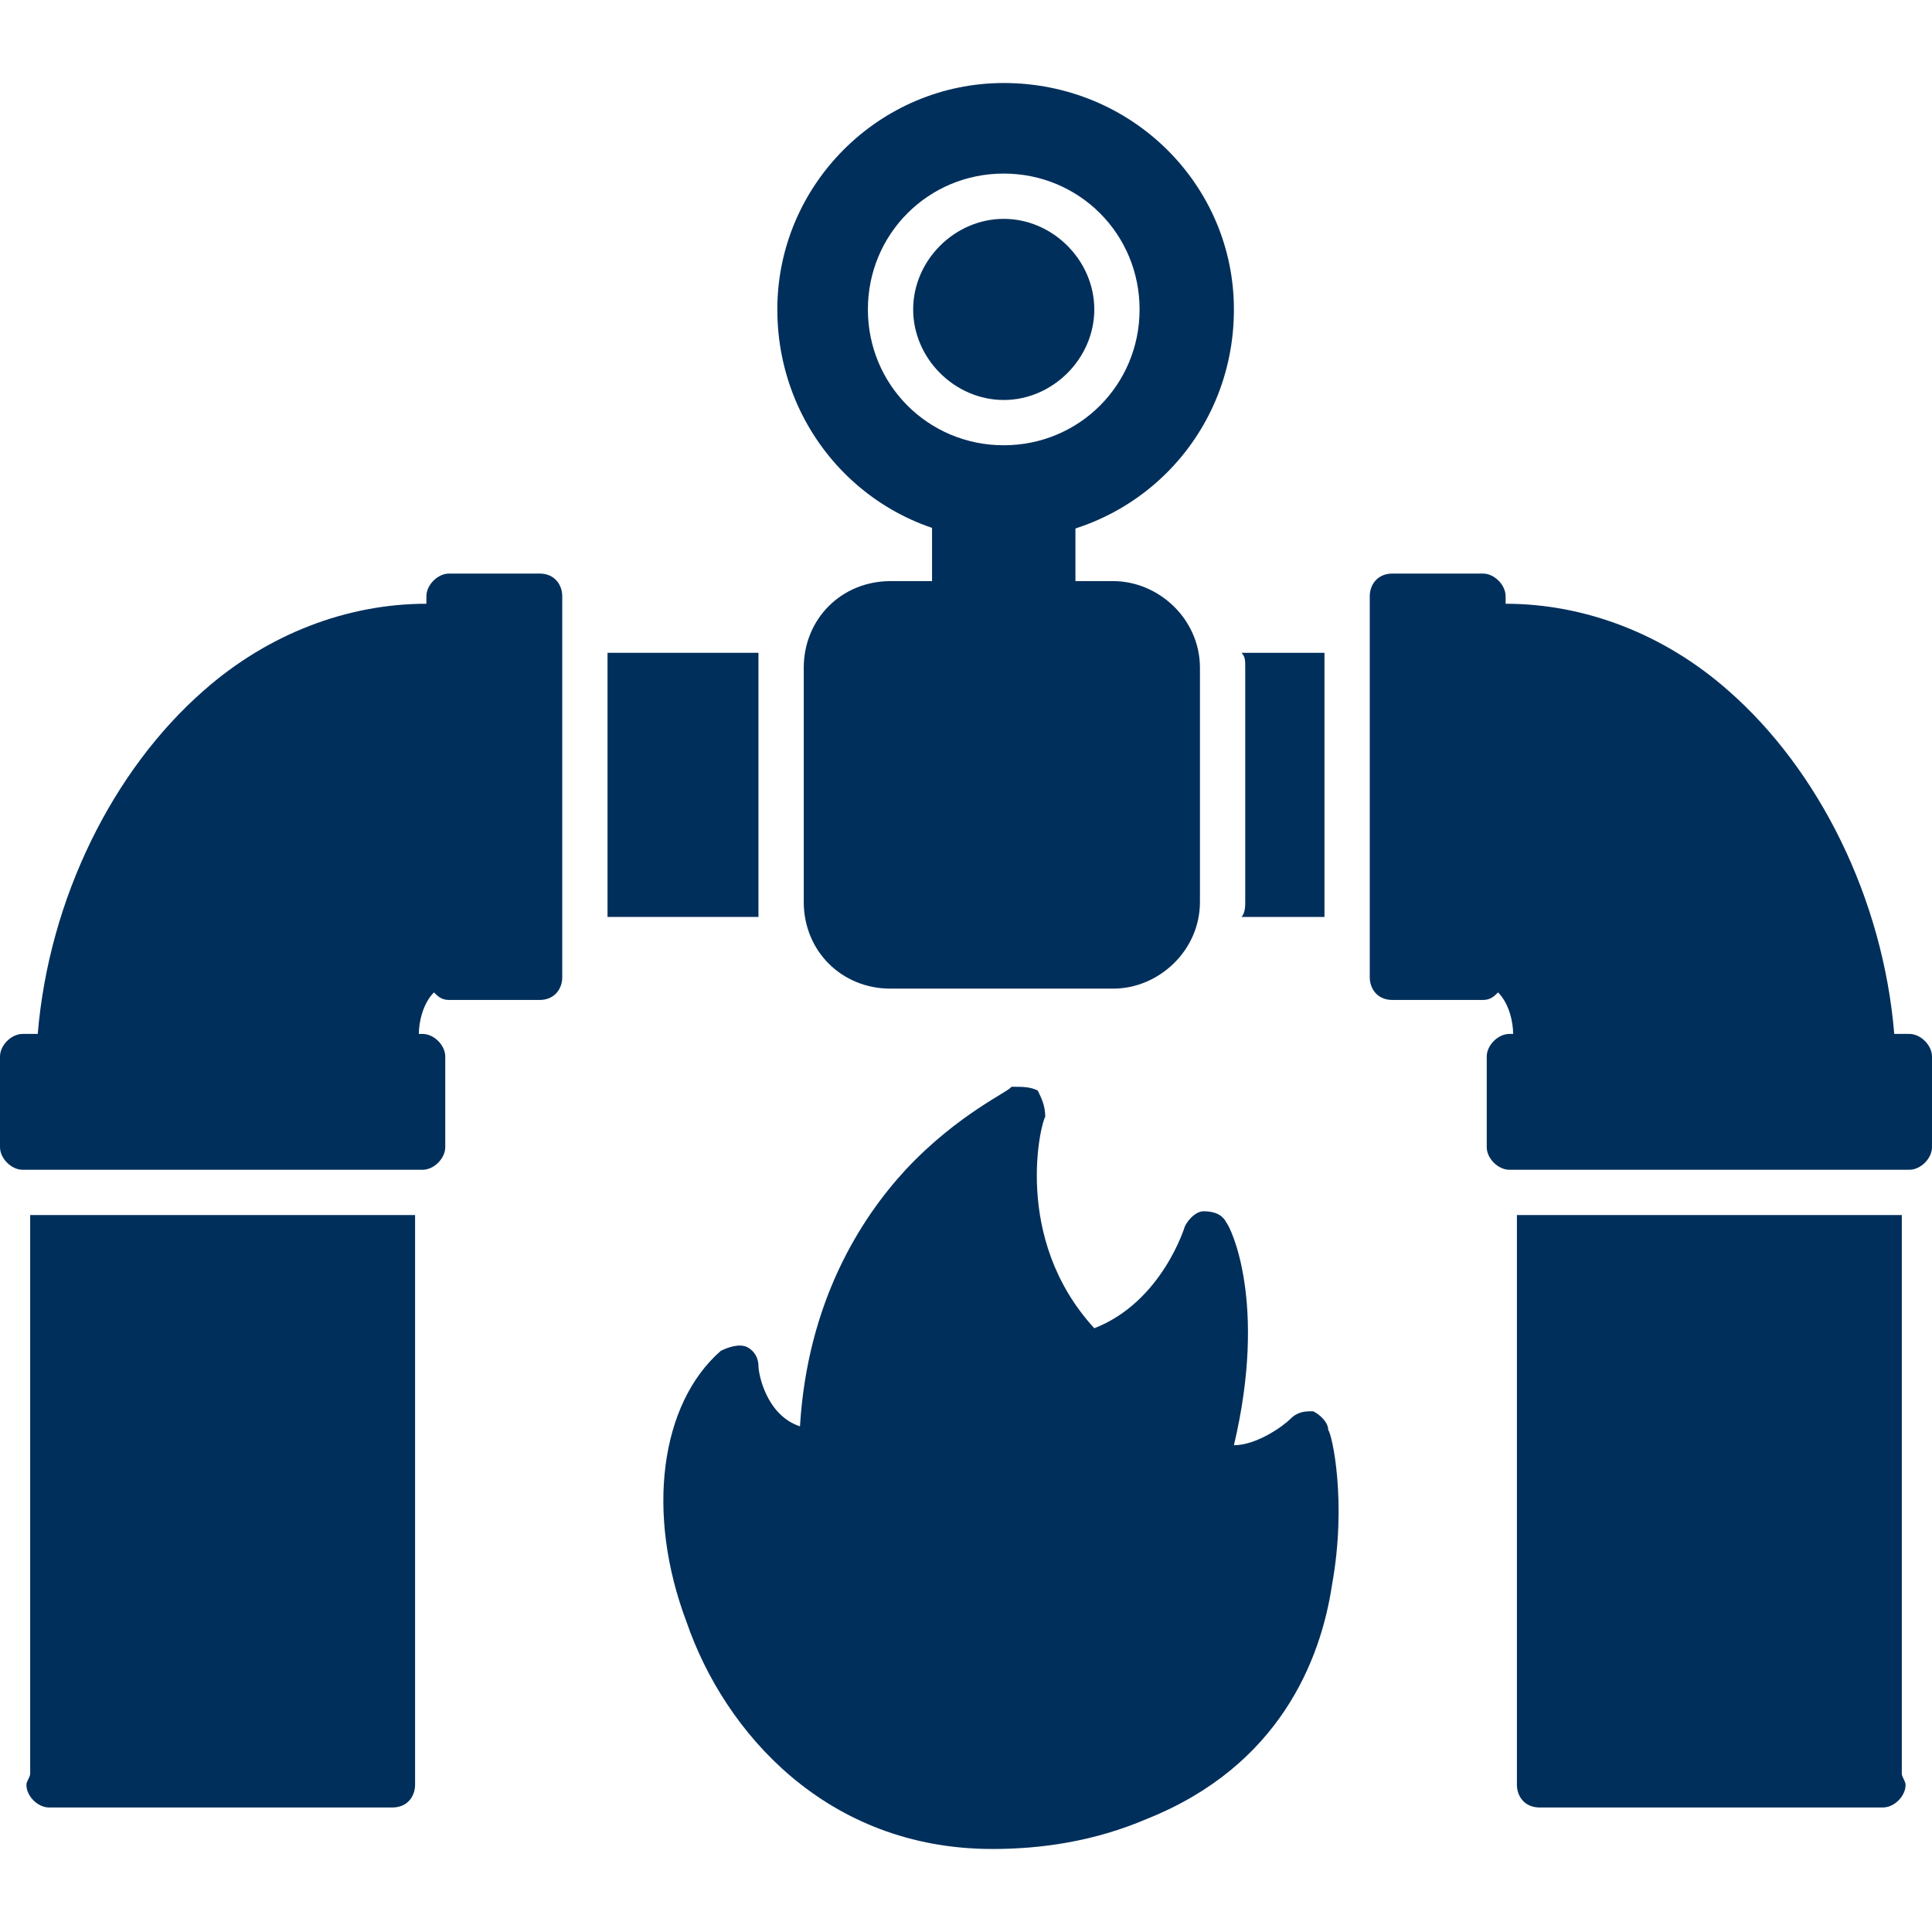
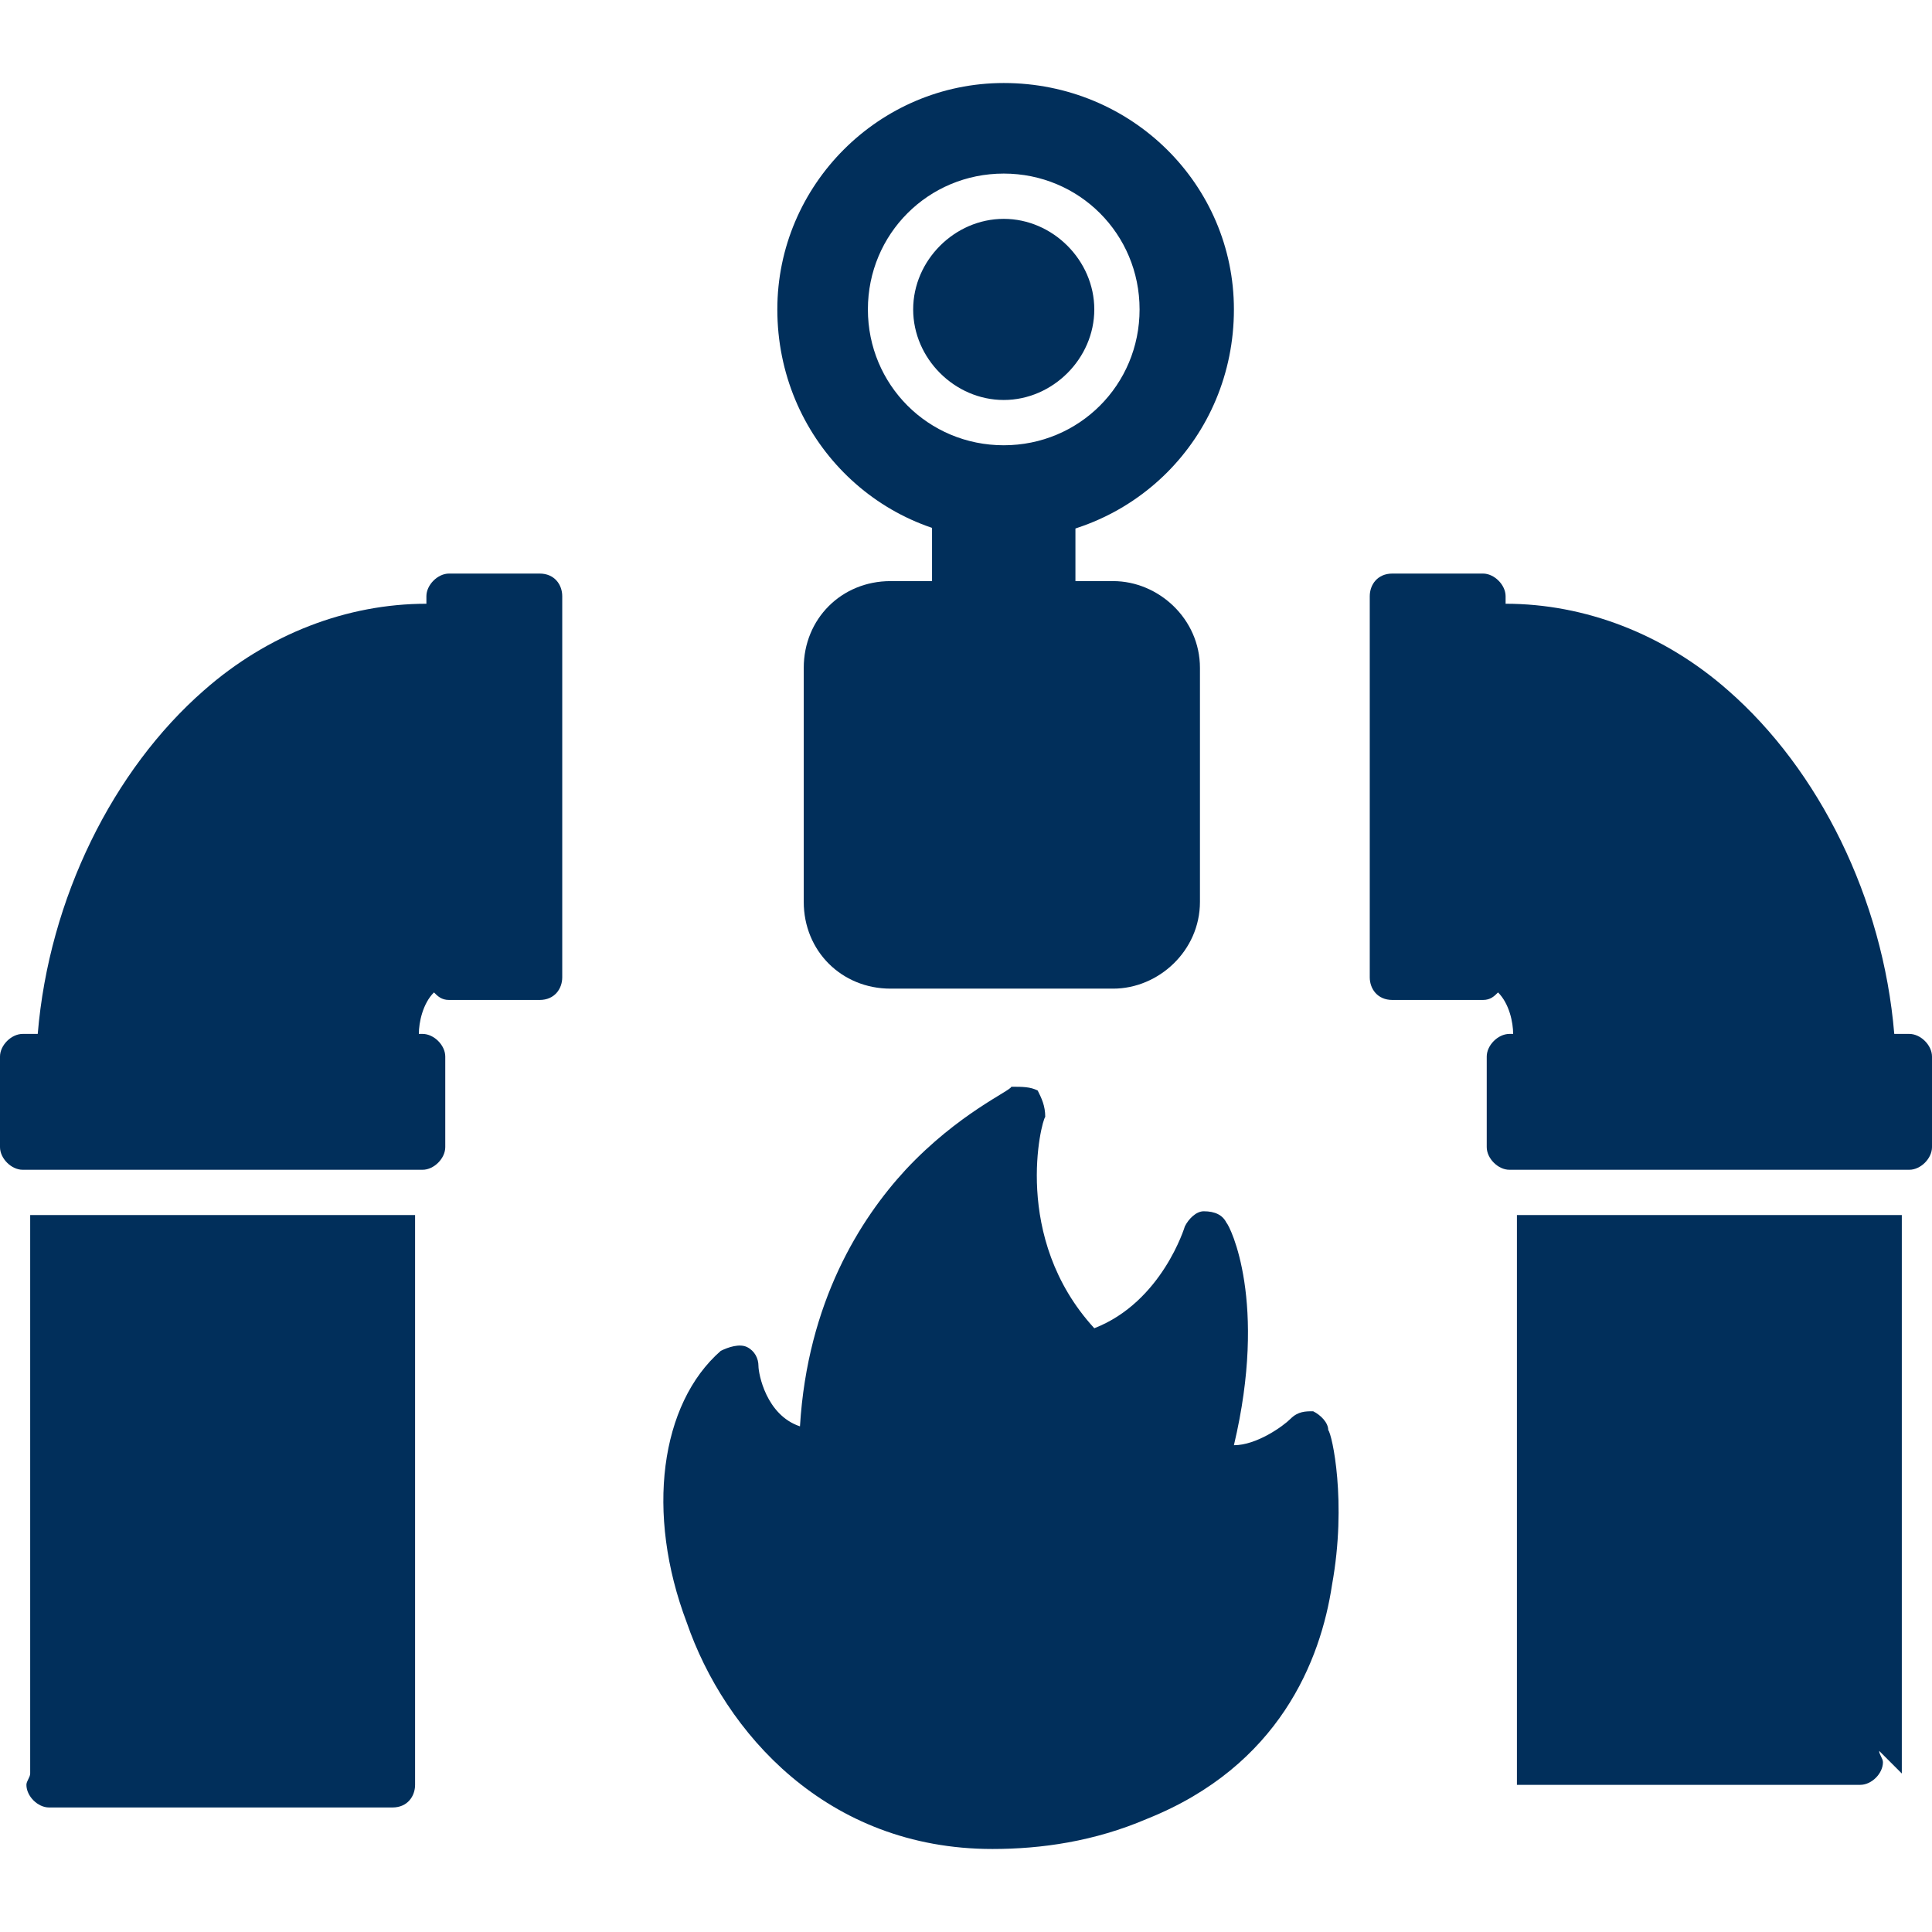
<svg xmlns="http://www.w3.org/2000/svg" clip-rule="evenodd" fill-rule="evenodd" height="300" image-rendering="optimizeQuality" shape-rendering="geometricPrecision" text-rendering="geometricPrecision" viewBox="0 0 512 512" width="300" version="1.1">
  <g width="100%" height="100%" transform="matrix(1,0,0,1,0,0)">
    <g id="Layer_x0020_1">
      <g id="_285210016">
        <path d="m143 265h-24c-2 0-3-1-4-2-3 3-4 8-4 11h1c3 0 6 3 6 6v24c0 3-3 6-6 6h-106c-3 0-6-3-6-6v-24c0-3 3-6 6-6h4c3-36 20-70 44-91 17-15 38-23 59-23v-2c0-3 3-6 6-6h24c4 0 6 3 6 6v101c0 3-2 6-6 6z" fill="#012f5b" fill-opacity="1" data-original-color="#000000ff" stroke="none" stroke-opacity="1" />
        <path d="m8 470v-148h102v150 1c0 3-2 6-6 6h-91c-3 0-6-3-6-6 0-1 1-2 1-3z" fill="#012f5b" fill-opacity="1" data-original-color="#000000ff" stroke="none" stroke-opacity="1" />
-         <path d="m201 243h-40v-70h40v4 62z" fill="#012f5b" fill-opacity="1" data-original-color="#000000ff" stroke="none" stroke-opacity="1" />
-         <path d="m351 243h-22c1-1 1-3 1-4v-62c0-2 0-3-1-4h22z" fill="#012f5b" fill-opacity="1" data-original-color="#000000ff" stroke="none" stroke-opacity="1" />
        <path d="m295 262h-59c-13 0-23-10-23-23v-62c0-13 10-23 23-23h59c12 0 23 10 23 23v62c0 13-11 23-23 23z" fill="#012f5b" fill-opacity="1" data-original-color="#000000ff" stroke="none" stroke-opacity="1" />
        <path d="m279 166h-26c-3 0-6-3-6-6v-25c0-3 3-6 6-6h26c3 0 6 3 6 6v25c0 3-3 6-6 6z" fill="#012f5b" fill-opacity="1" data-original-color="#000000ff" stroke="none" stroke-opacity="1" />
        <path d="m266 143c-33 0-60-27-60-61 0-33 27-60 60-60 34 0 61 27 61 60 0 34-27 61-61 61zm0-25c-20 0-36-16-36-36s16-36 36-36 36 16 36 36-16 36-36 36zm0-60c-13 0-24 11-24 24s11 24 24 24 24-11 24-24-11-24-24-24z" fill="#012f5b" fill-opacity="1" data-original-color="#000000ff" stroke="none" stroke-opacity="1" />
        <path d="m263 490c-44 0-71-31-81-60-11-29-7-58 9-72 2-1 5-2 7-1s3 3 3 5 2 13 11 16c2-33 16-55 28-68 14-15 28-21 28-22 3 0 5 0 7 1 1 2 2 4 2 7-1 1-9 32 13 56 18-7 24-27 24-27 1-2 3-4 5-4 3 0 5 1 6 3 1 1 11 21 2 59 6 0 13-5 15-7s4-2 6-2c2 1 4 3 4 5 1 1 5 19 1 41-3 20-14 48-49 62-14 6-28 8-41 8z" fill="#012f5b" fill-opacity="1" data-original-color="#000000ff" stroke="none" stroke-opacity="1" />
        <path d="m369 265h24c2 0 3-1 4-2 3 3 4 8 4 11h-1c-3 0-6 3-6 6v24c0 3 3 6 6 6h106c3 0 6-3 6-6v-24c0-3-3-6-6-6h-4c-3-36-20-70-44-91-17-15-38-23-59-23v-2c0-3-3-6-6-6h-24c-4 0-6 3-6 6v101c0 3 2 6 6 6z" fill="#012f5b" fill-opacity="1" data-original-color="#000000ff" stroke="none" stroke-opacity="1" />
-         <path d="m504 470v-148h-102v150 1c0 3 2 6 6 6h91c3 0 6-3 6-6 0-1-1-2-1-3z" fill="#012f5b" fill-opacity="1" data-original-color="#000000ff" stroke="none" stroke-opacity="1" />
+         <path d="m504 470v-148h-102v150 1h91c3 0 6-3 6-6 0-1-1-2-1-3z" fill="#012f5b" fill-opacity="1" data-original-color="#000000ff" stroke="none" stroke-opacity="1" />
      </g>
    </g>
  </g>
</svg>